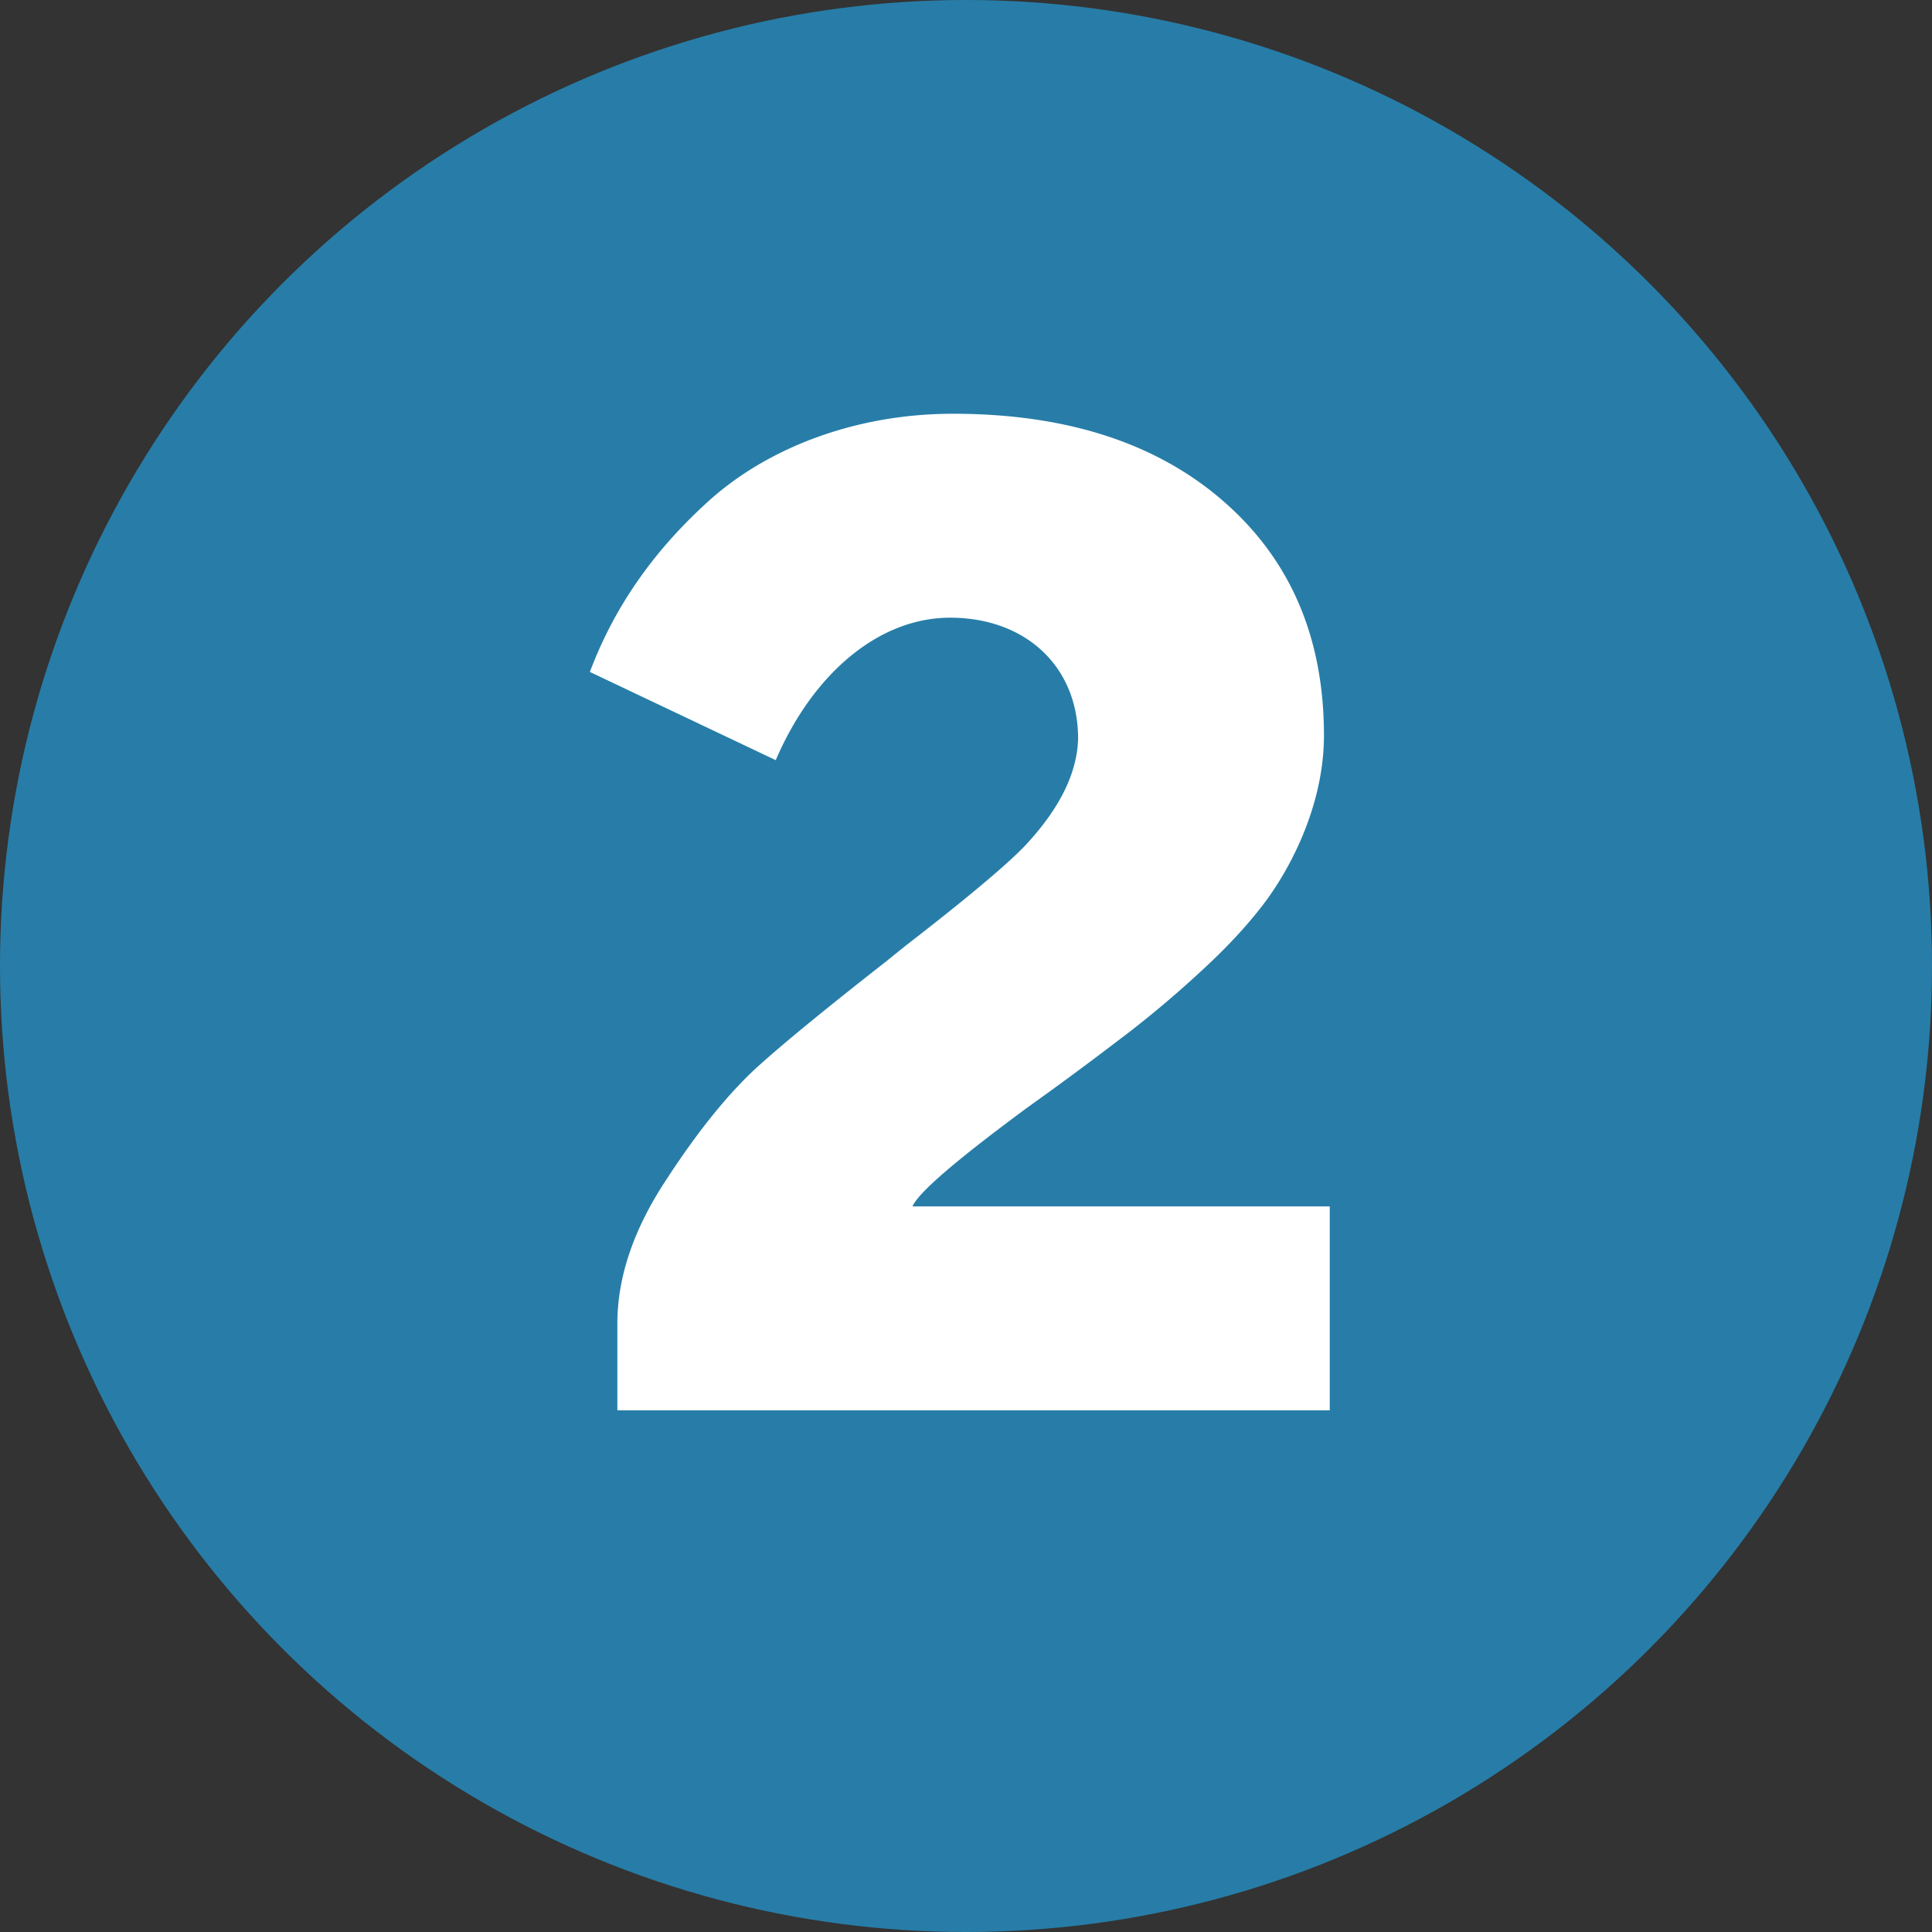
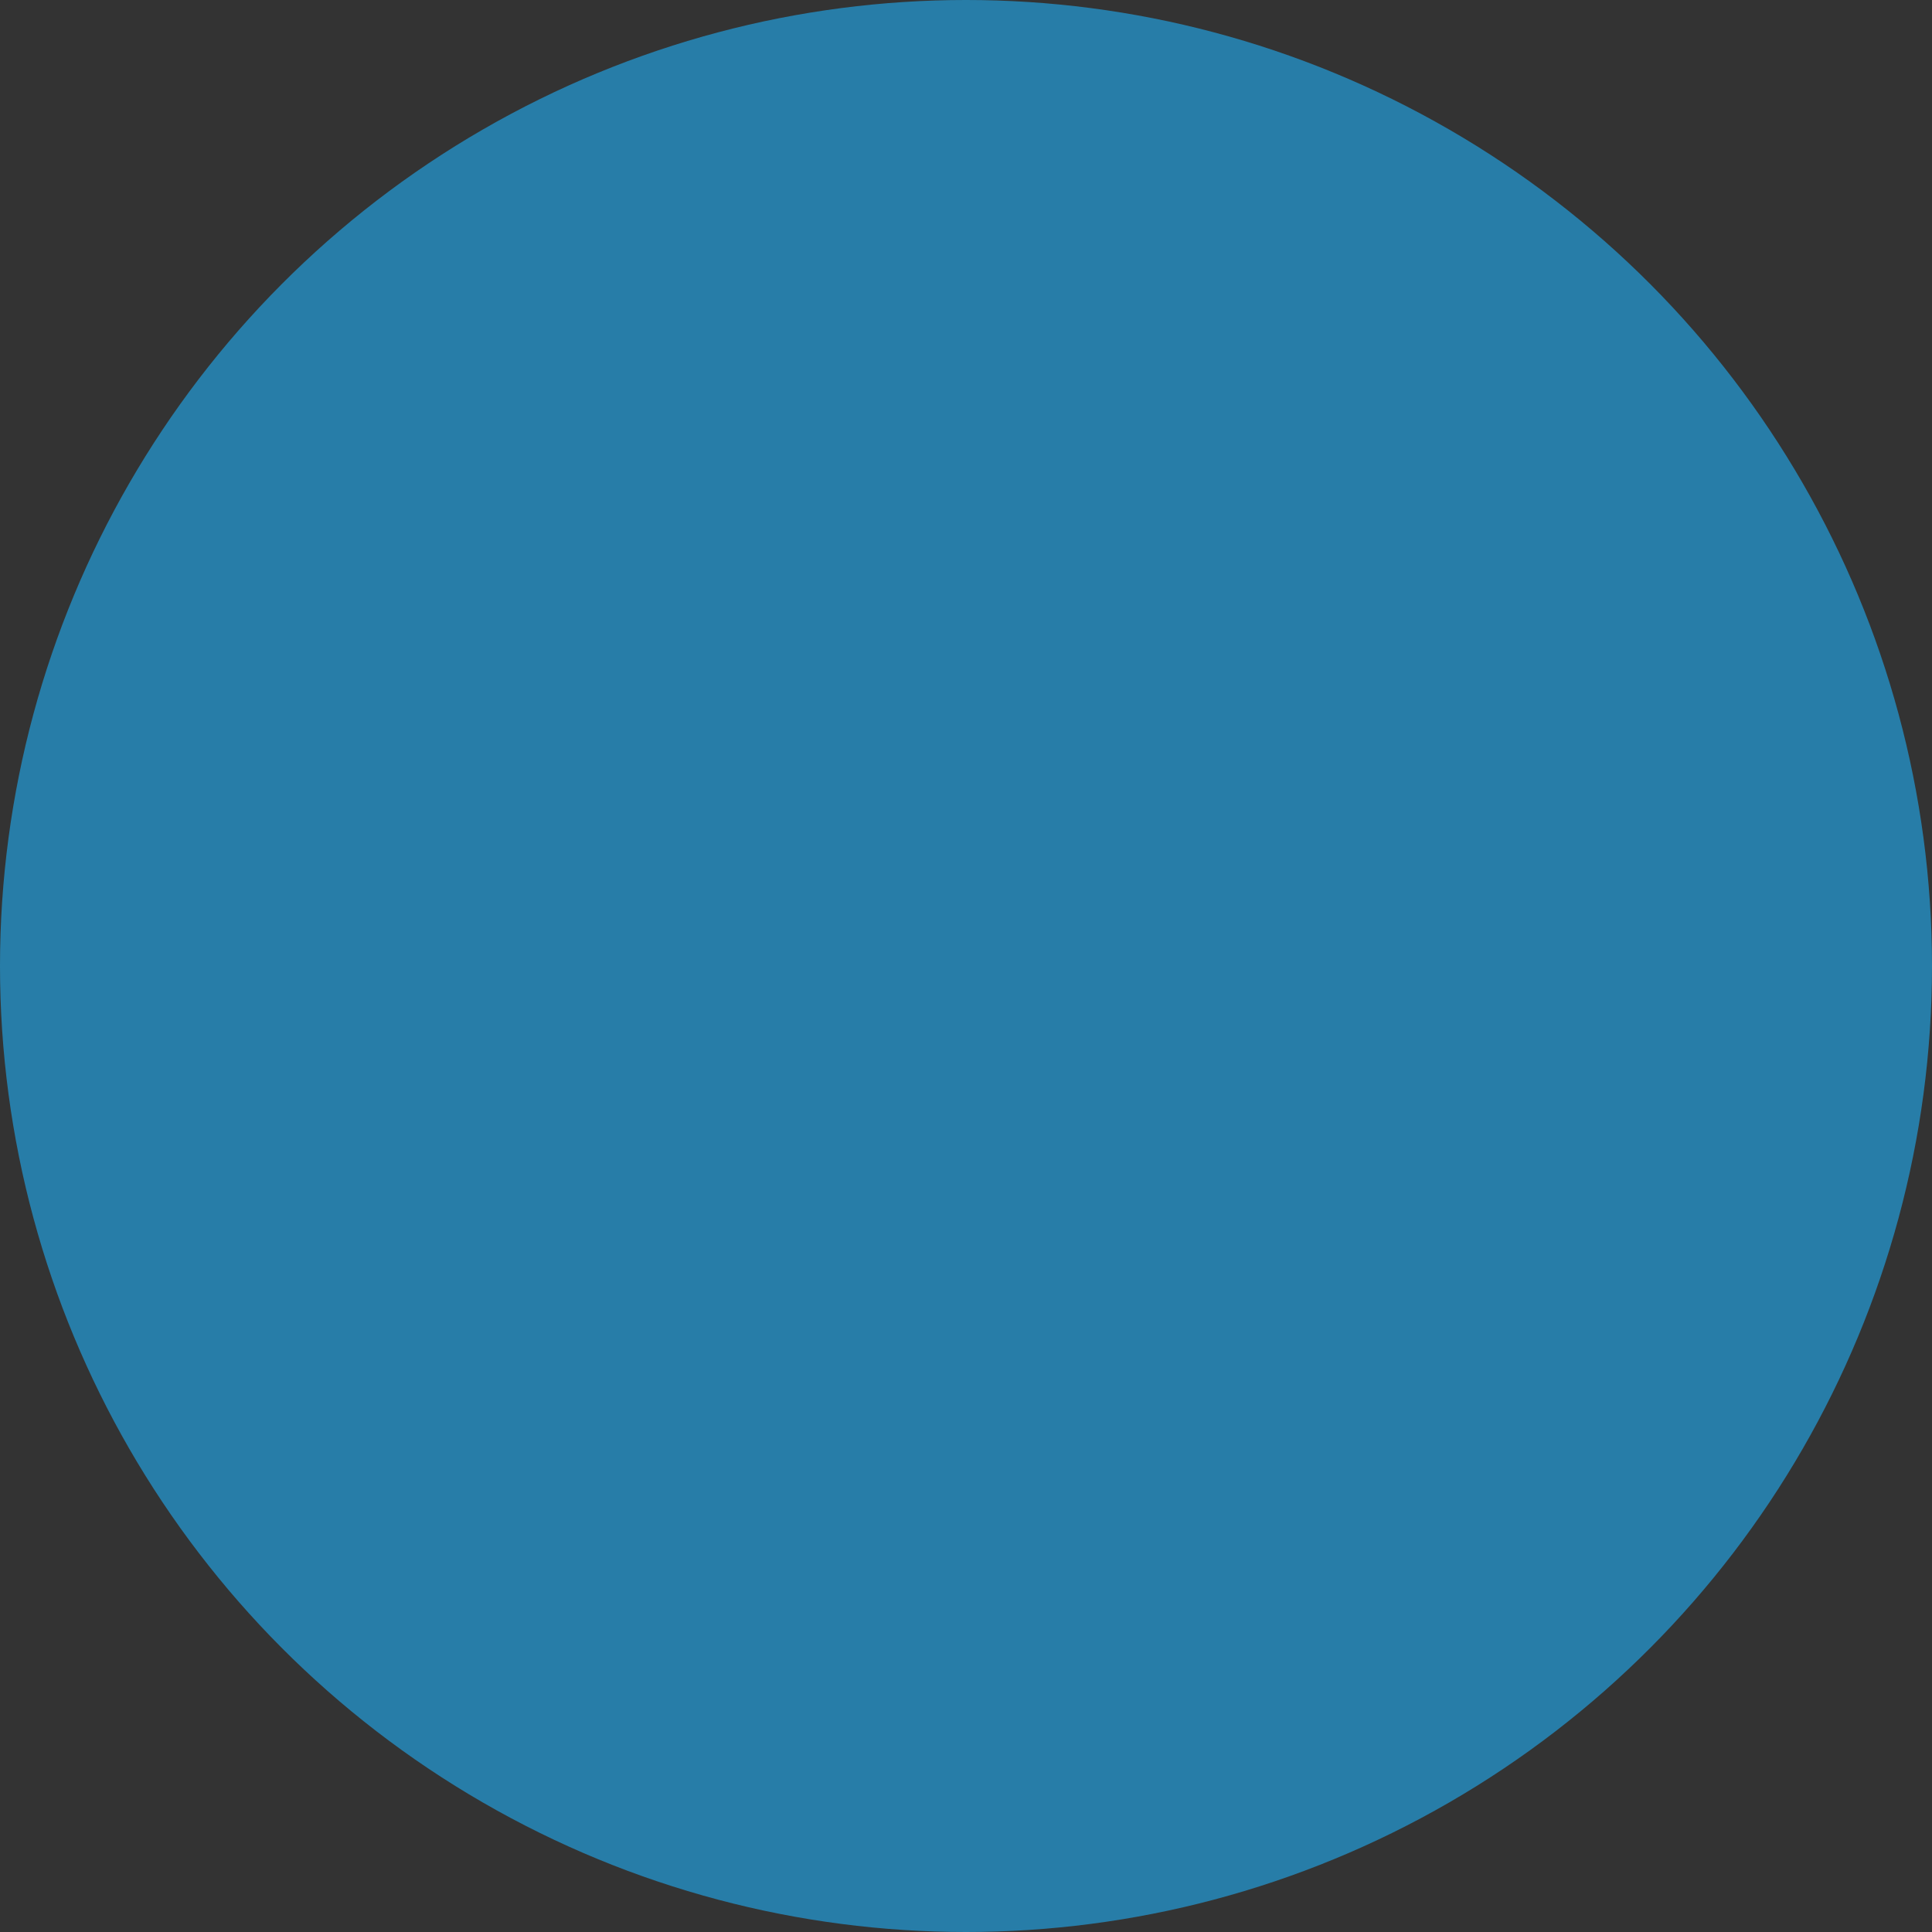
<svg xmlns="http://www.w3.org/2000/svg" width="57" height="57" viewBox="0 0 57 57" fill="none">
  <rect x="0" y="0" width="57" height="57" fill="#333333" stroke="none" />
  <circle cx="28.5" cy="28.5" r="28.5" fill="#277DA8" />
-   <path d="M22.887 22.427l-5.484-2.603c.683-1.814 1.793-3.5 3.521-5.057 1.707-1.536 4.289-2.56 7.19-2.56 3.33 0 5.997.853 7.981 2.581 1.984 1.729 2.966 4.033 2.966 6.914 0 1.77-.747 3.542-1.686 4.843-.49.662-1.11 1.344-1.899 2.07a31.708 31.708 0 01-2.133 1.814c-.64.49-1.43 1.088-2.369 1.77-.299.214-.533.385-.683.491-2.048 1.515-3.18 2.476-3.371 2.902h12.312v6.017H18.214v-2.56c0-1.387.491-2.817 1.473-4.289.96-1.472 1.877-2.582 2.71-3.329.832-.746 2.09-1.77 3.755-3.072.235-.192.426-.342.554-.448 1.793-1.387 2.966-2.369 3.521-2.945 1.046-1.11 1.558-2.176 1.58-3.179 0-2.112-1.537-3.563-3.777-3.563-2.113 0-4.055 1.664-5.143 4.203z" fill="#fff" />
</svg>